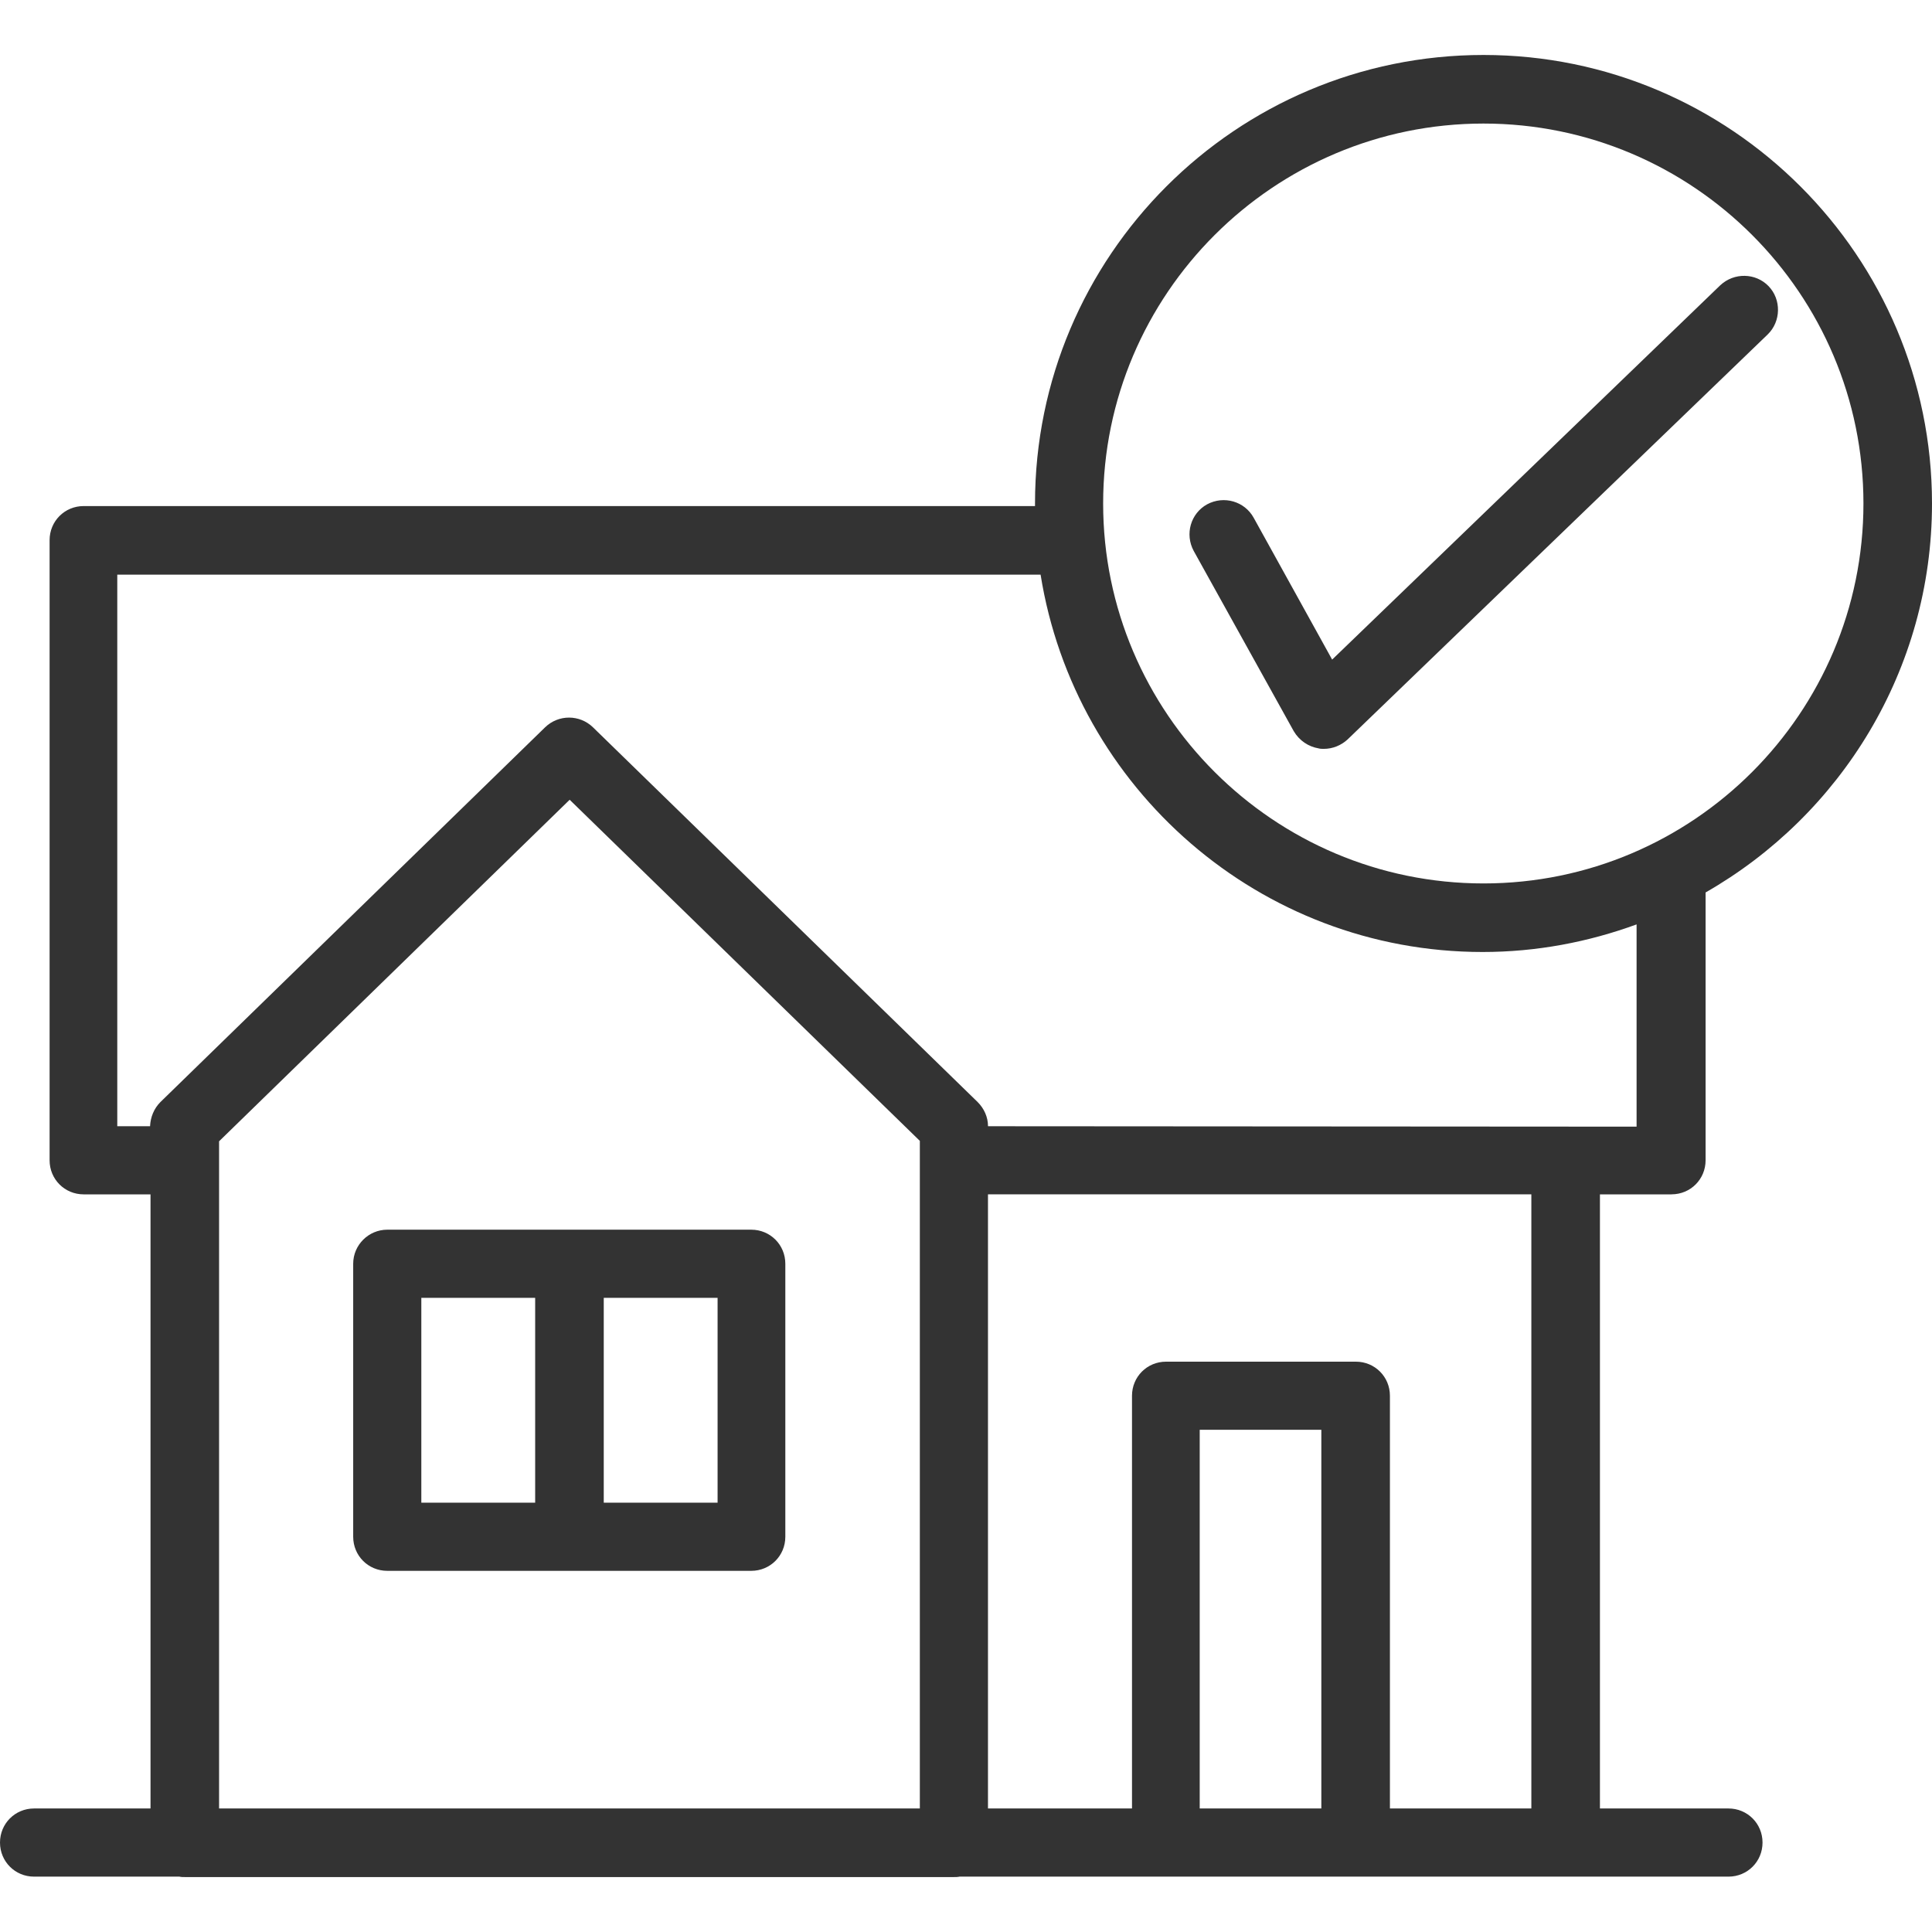
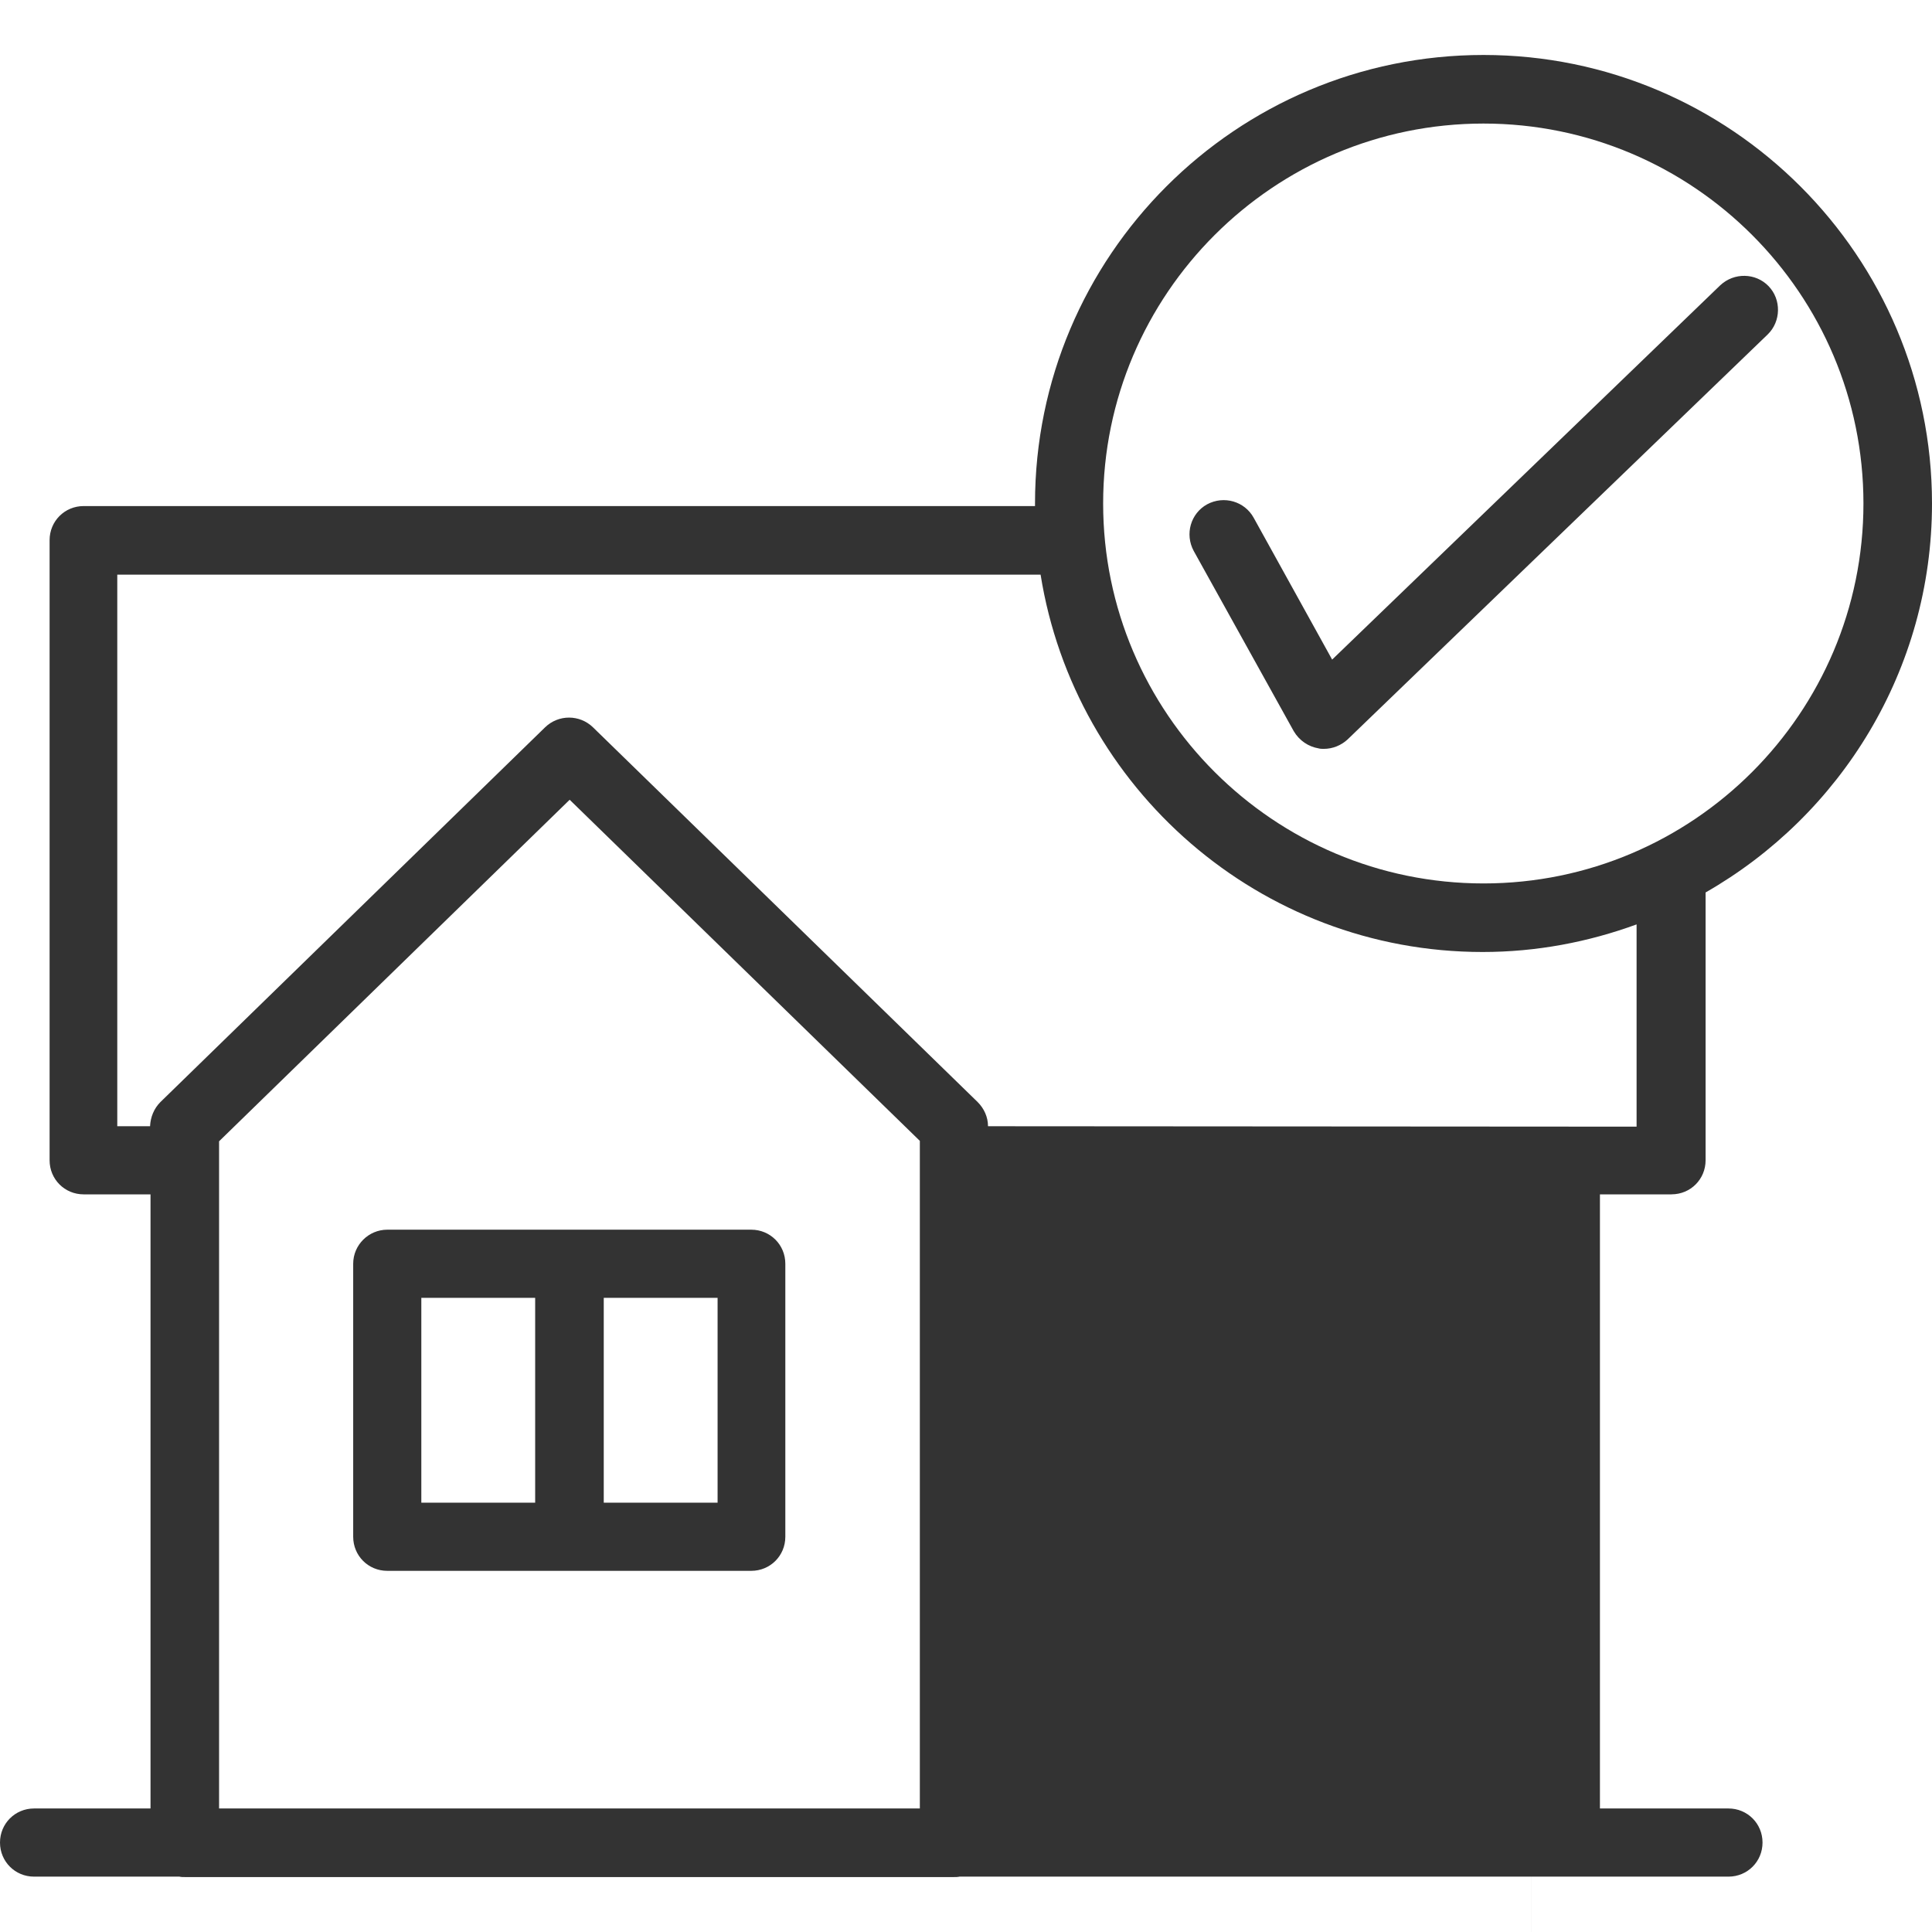
<svg xmlns="http://www.w3.org/2000/svg" version="1.1" width="64" height="64" viewBox="0 0 64 64">
-   <path fill="#333" d="M43.686 24.793c0.057 0.014 0.114 0.014 0.171 0.014 0.286 0 0.571-0.114 0.786-0.314l13.914-13.414c0.443-0.429 0.457-1.157 0.029-1.6s-1.143-0.457-1.6-0.029l-12.857 12.4-2.6-4.7c-0.3-0.543-0.986-0.743-1.543-0.443-0.543 0.3-0.743 0.986-0.443 1.543l3.314 5.971c0.186 0.314 0.486 0.514 0.829 0.571v0zM11.7 41.864v9.043c0 0.629 0.5 1.129 1.129 1.129h12.057c0.629 0 1.129-0.5 1.129-1.129v-9.043c0-0.629-0.5-1.129-1.129-1.129h-12.057c-0.614 0-1.129 0.5-1.129 1.129zM20 42.993h3.771v6.786h-3.771v-6.786zM13.957 42.993h3.771v6.786h-3.771v-6.786zM55.371 39.564c0.629 0 1.129-0.5 1.129-1.129v-8.871c4.471-2.557 7.5-7.371 7.5-12.886 0-8.186-6.657-14.857-14.857-14.857s-14.857 6.657-14.857 14.857v0.086h-31.514c-0.629 0-1.129 0.5-1.129 1.129v20.543c0 0.629 0.5 1.129 1.129 1.129h2.214v20.343h-3.857c-0.629 0-1.129 0.5-1.129 1.129s0.5 1.129 1.129 1.129h4.814c0.057 0.014 0.114 0.014 0.186 0.014h25.471c0.057 0 0.129 0 0.186-0.014h25.471c0.629 0 1.129-0.5 1.129-1.129s-0.5-1.129-1.129-1.129h-4.257v-20.343h2.371zM49.143 4.093c6.943 0 12.586 5.643 12.586 12.586s-5.643 12.586-12.586 12.586-12.6-5.643-12.6-12.586 5.657-12.586 12.6-12.586zM30.457 59.907h-23.2v-22.1l11.614-11.314 11.6 11.3v22.114h-0.014zM43.771 59.907h-4.029v-12.543h4.029v12.543zM50.729 59.907h-4.686v-13.671c0-0.629-0.5-1.129-1.129-1.129h-6.286c-0.629 0-1.129 0.5-1.129 1.129v13.671h-4.771v-20.343h18v20.343zM32.729 37.307c0-0.3-0.129-0.586-0.343-0.8l-12.743-12.414c-0.443-0.429-1.143-0.429-1.586 0l-12.743 12.414c-0.214 0.214-0.329 0.5-0.343 0.8h-1.086v-18.271h30.586c1.129 7.071 7.257 12.5 14.643 12.5 1.786 0 3.5-0.329 5.1-0.914v6.7l-21.486-0.014z" />
+   <path fill="#333" d="M43.686 24.793c0.057 0.014 0.114 0.014 0.171 0.014 0.286 0 0.571-0.114 0.786-0.314l13.914-13.414c0.443-0.429 0.457-1.157 0.029-1.6s-1.143-0.457-1.6-0.029l-12.857 12.4-2.6-4.7c-0.3-0.543-0.986-0.743-1.543-0.443-0.543 0.3-0.743 0.986-0.443 1.543l3.314 5.971c0.186 0.314 0.486 0.514 0.829 0.571v0zM11.7 41.864v9.043c0 0.629 0.5 1.129 1.129 1.129h12.057c0.629 0 1.129-0.5 1.129-1.129v-9.043c0-0.629-0.5-1.129-1.129-1.129h-12.057c-0.614 0-1.129 0.5-1.129 1.129zM20 42.993h3.771v6.786h-3.771v-6.786zM13.957 42.993h3.771v6.786h-3.771v-6.786zM55.371 39.564c0.629 0 1.129-0.5 1.129-1.129v-8.871c4.471-2.557 7.5-7.371 7.5-12.886 0-8.186-6.657-14.857-14.857-14.857s-14.857 6.657-14.857 14.857v0.086h-31.514c-0.629 0-1.129 0.5-1.129 1.129v20.543c0 0.629 0.5 1.129 1.129 1.129h2.214v20.343h-3.857c-0.629 0-1.129 0.5-1.129 1.129s0.5 1.129 1.129 1.129h4.814c0.057 0.014 0.114 0.014 0.186 0.014h25.471c0.057 0 0.129 0 0.186-0.014h25.471c0.629 0 1.129-0.5 1.129-1.129s-0.5-1.129-1.129-1.129h-4.257v-20.343h2.371zM49.143 4.093c6.943 0 12.586 5.643 12.586 12.586s-5.643 12.586-12.586 12.586-12.6-5.643-12.6-12.586 5.657-12.586 12.6-12.586zM30.457 59.907h-23.2v-22.1l11.614-11.314 11.6 11.3v22.114h-0.014zM43.771 59.907h-4.029v-12.543h4.029v12.543zM50.729 59.907h-4.686v-13.671c0-0.629-0.5-1.129-1.129-1.129h-6.286c-0.629 0-1.129 0.5-1.129 1.129v13.671h-4.771h18v20.343zM32.729 37.307c0-0.3-0.129-0.586-0.343-0.8l-12.743-12.414c-0.443-0.429-1.143-0.429-1.586 0l-12.743 12.414c-0.214 0.214-0.329 0.5-0.343 0.8h-1.086v-18.271h30.586c1.129 7.071 7.257 12.5 14.643 12.5 1.786 0 3.5-0.329 5.1-0.914v6.7l-21.486-0.014z" />
</svg>